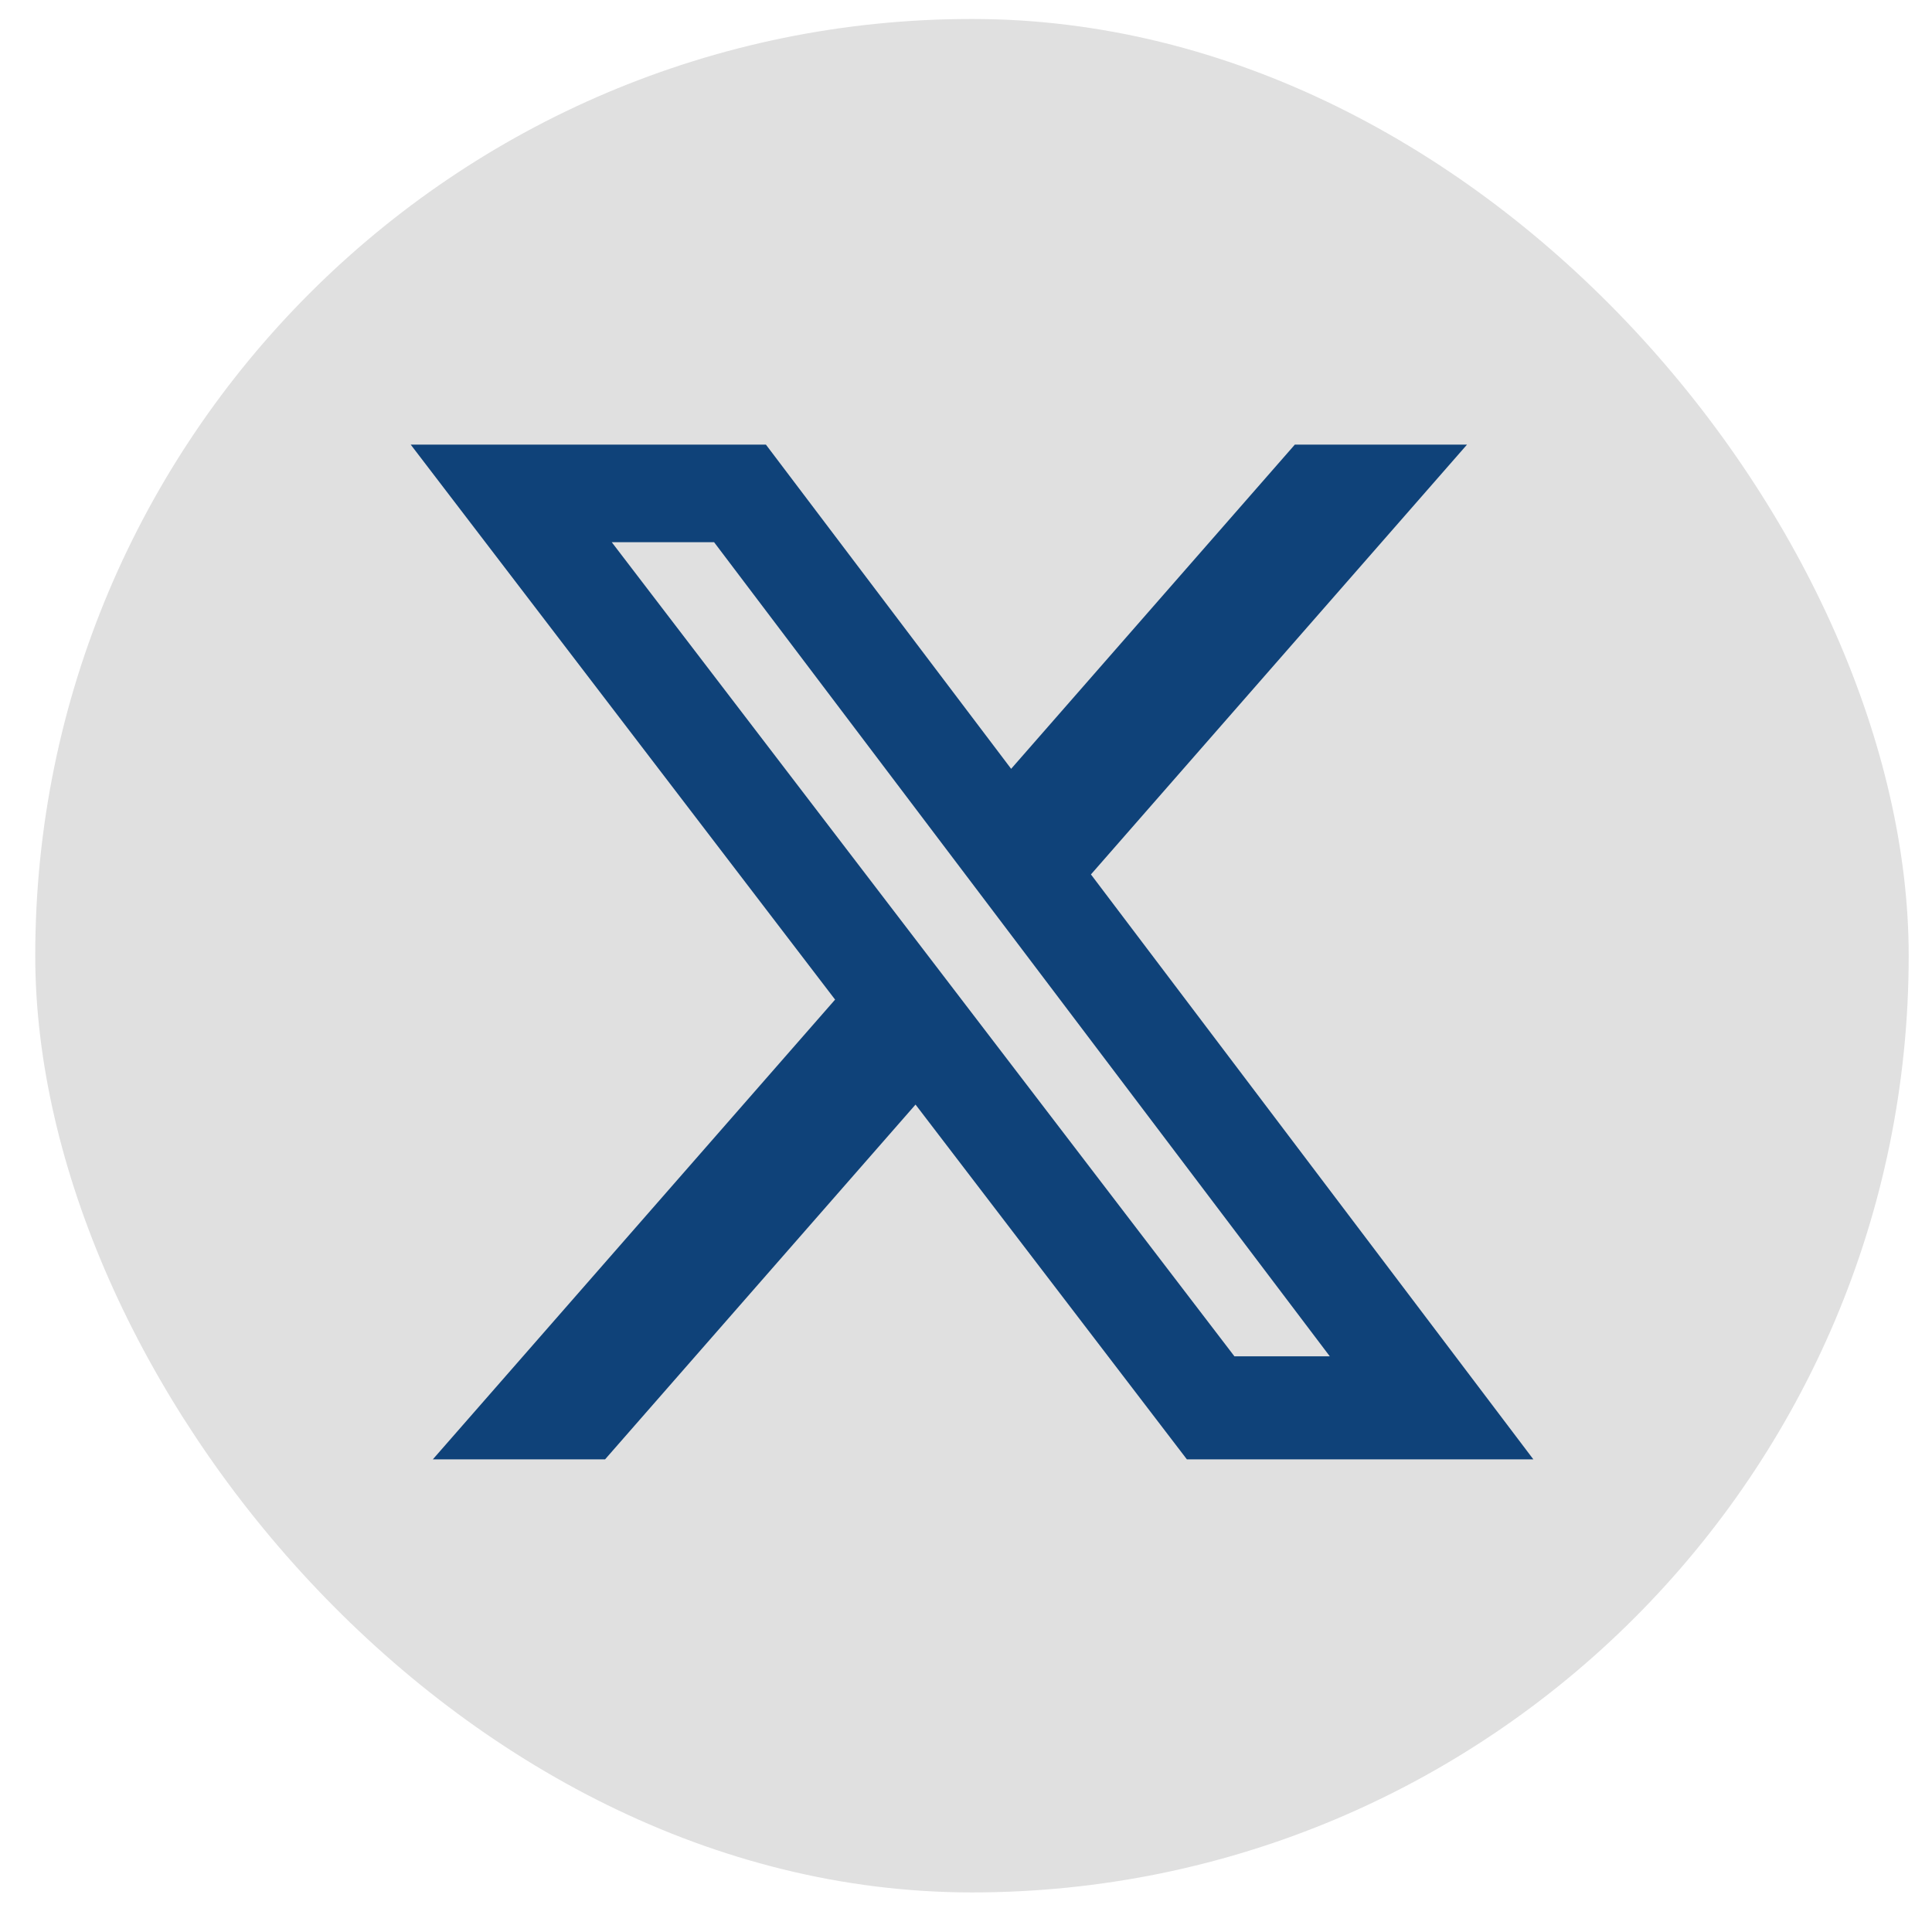
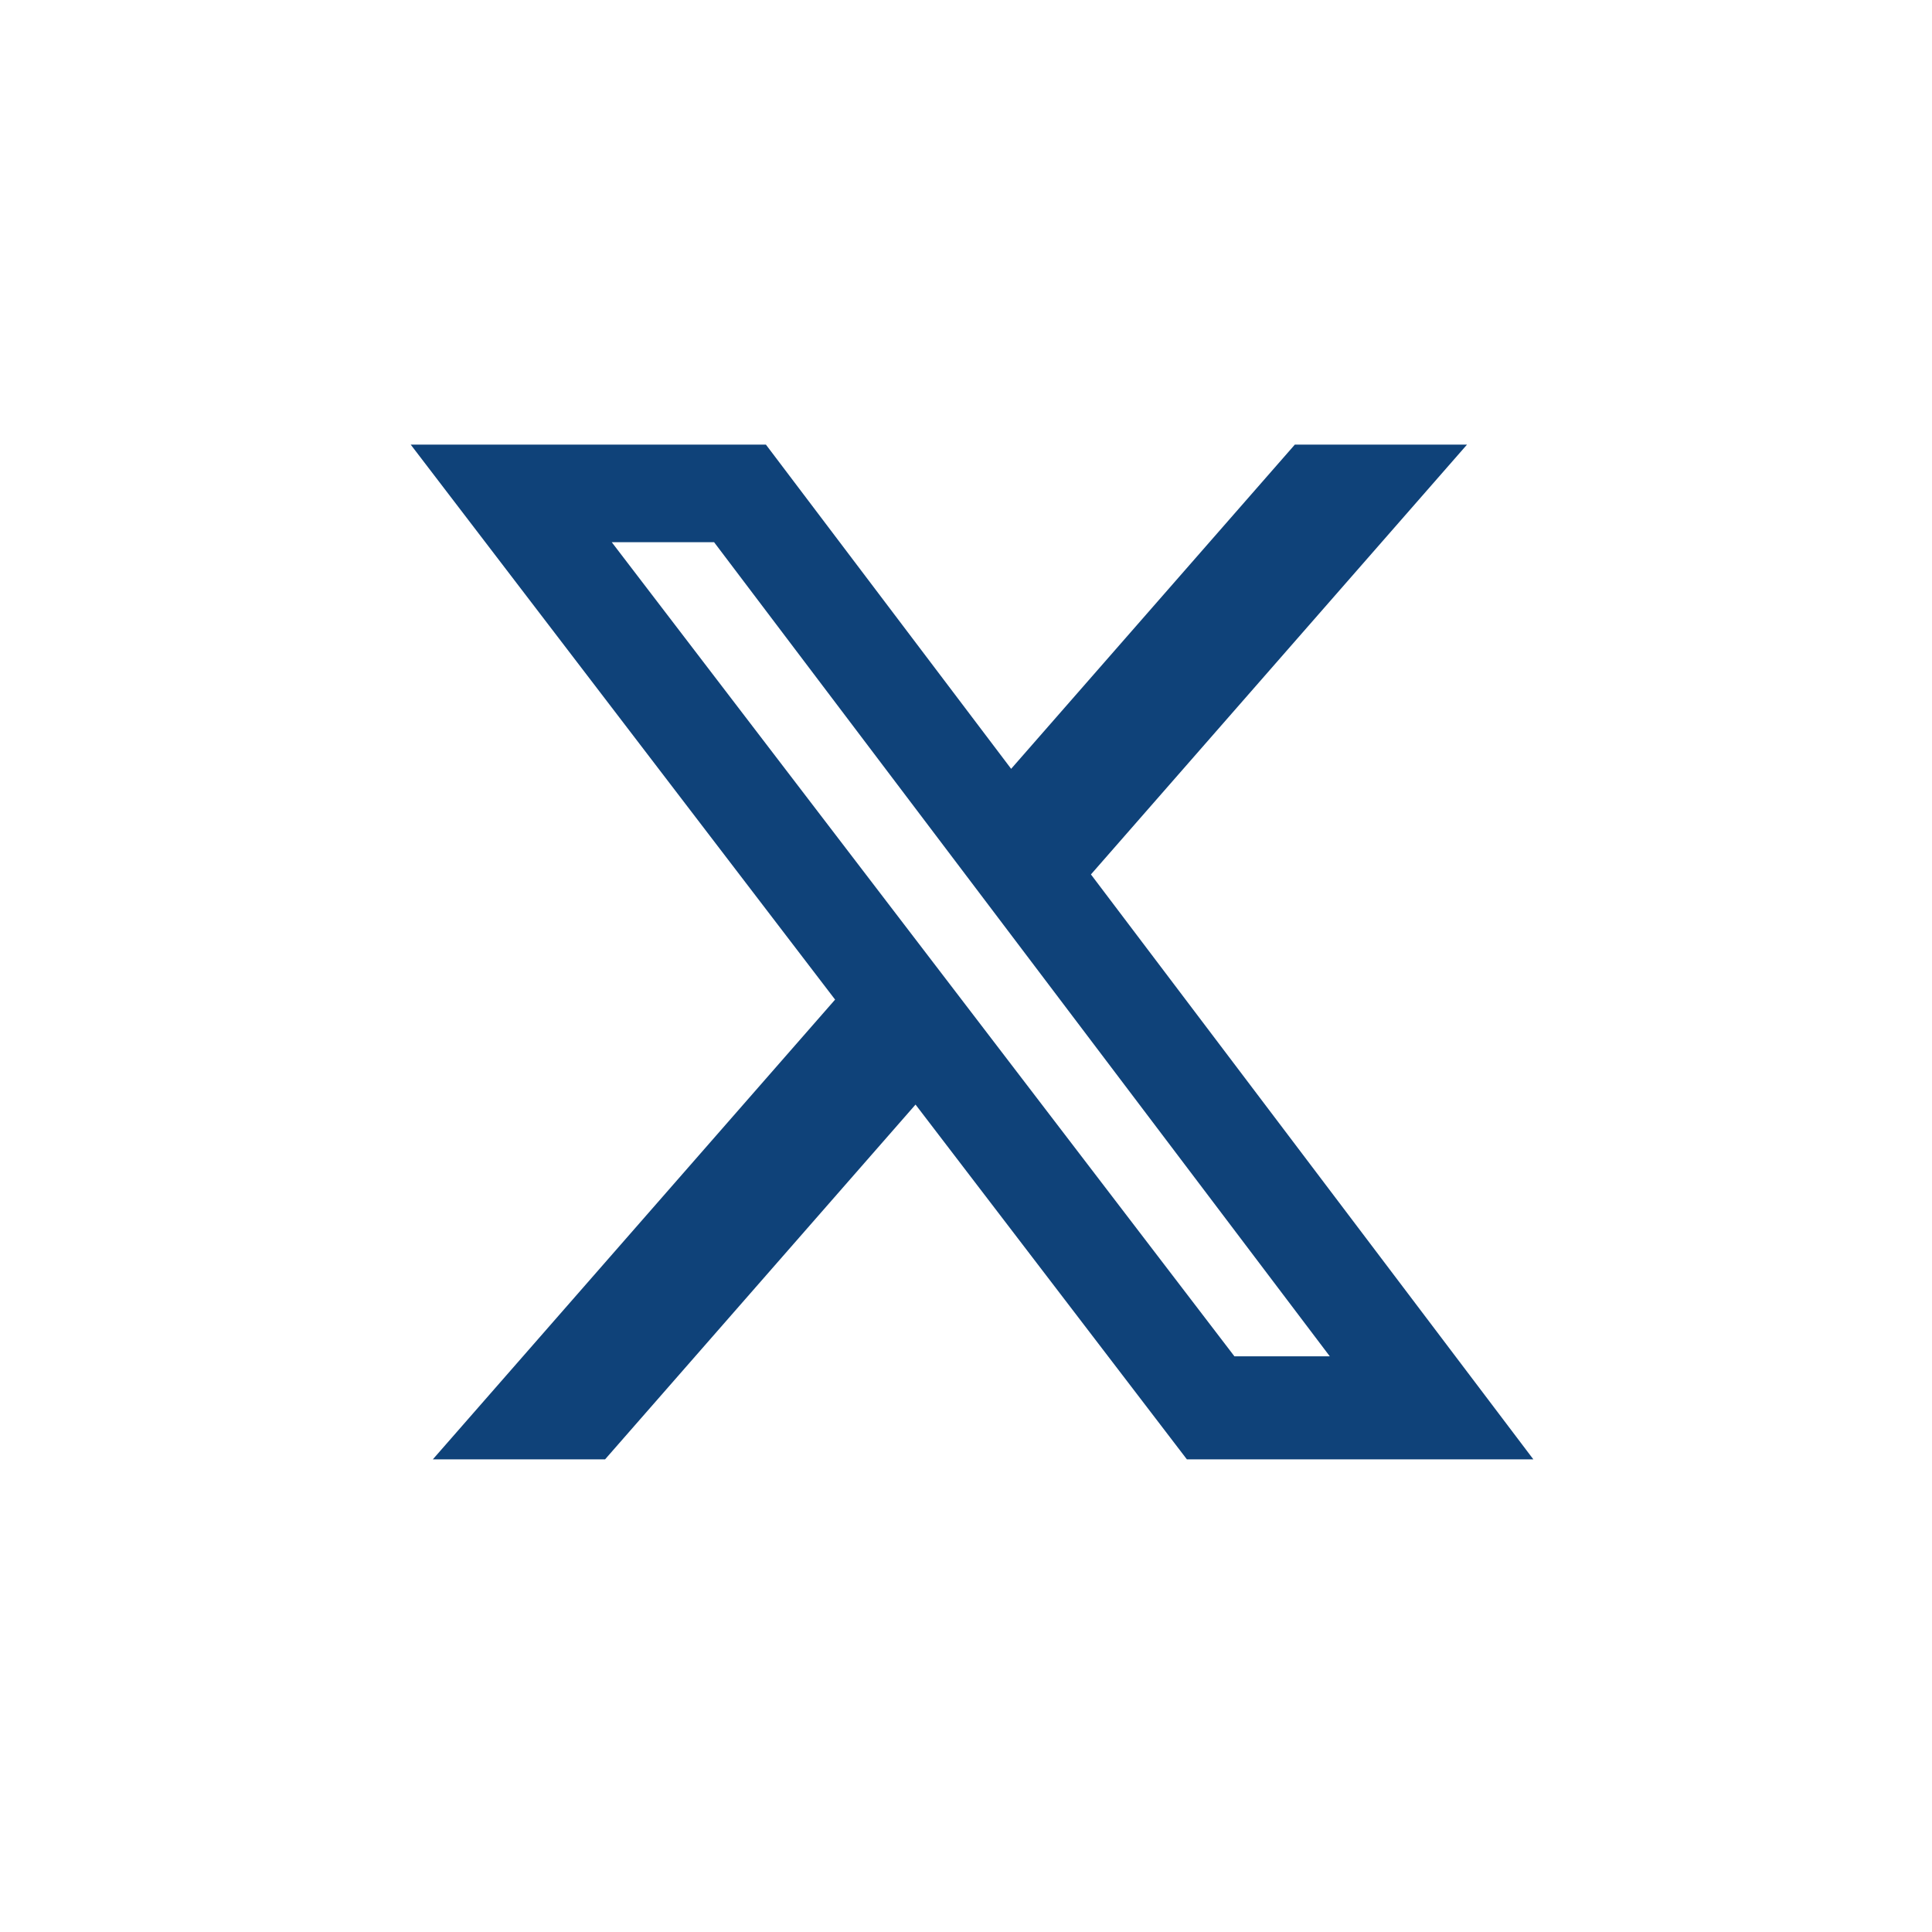
<svg xmlns="http://www.w3.org/2000/svg" width="33" height="33" viewBox="0 0 33 33" fill="none">
-   <rect x="0.602" y="0.324" width="32" height="32" rx="16" fill="#E0E0E0" />
  <path d="M22.117 7.594H25.058L18.634 14.936L26.191 24.927H20.273L15.638 18.867L10.335 24.927H7.393L14.264 17.074L7.015 7.594H13.082L17.271 13.132L22.117 7.594ZM21.085 23.167H22.714L12.197 9.261H10.449L21.085 23.167Z" fill="#0F4279" />
</svg>